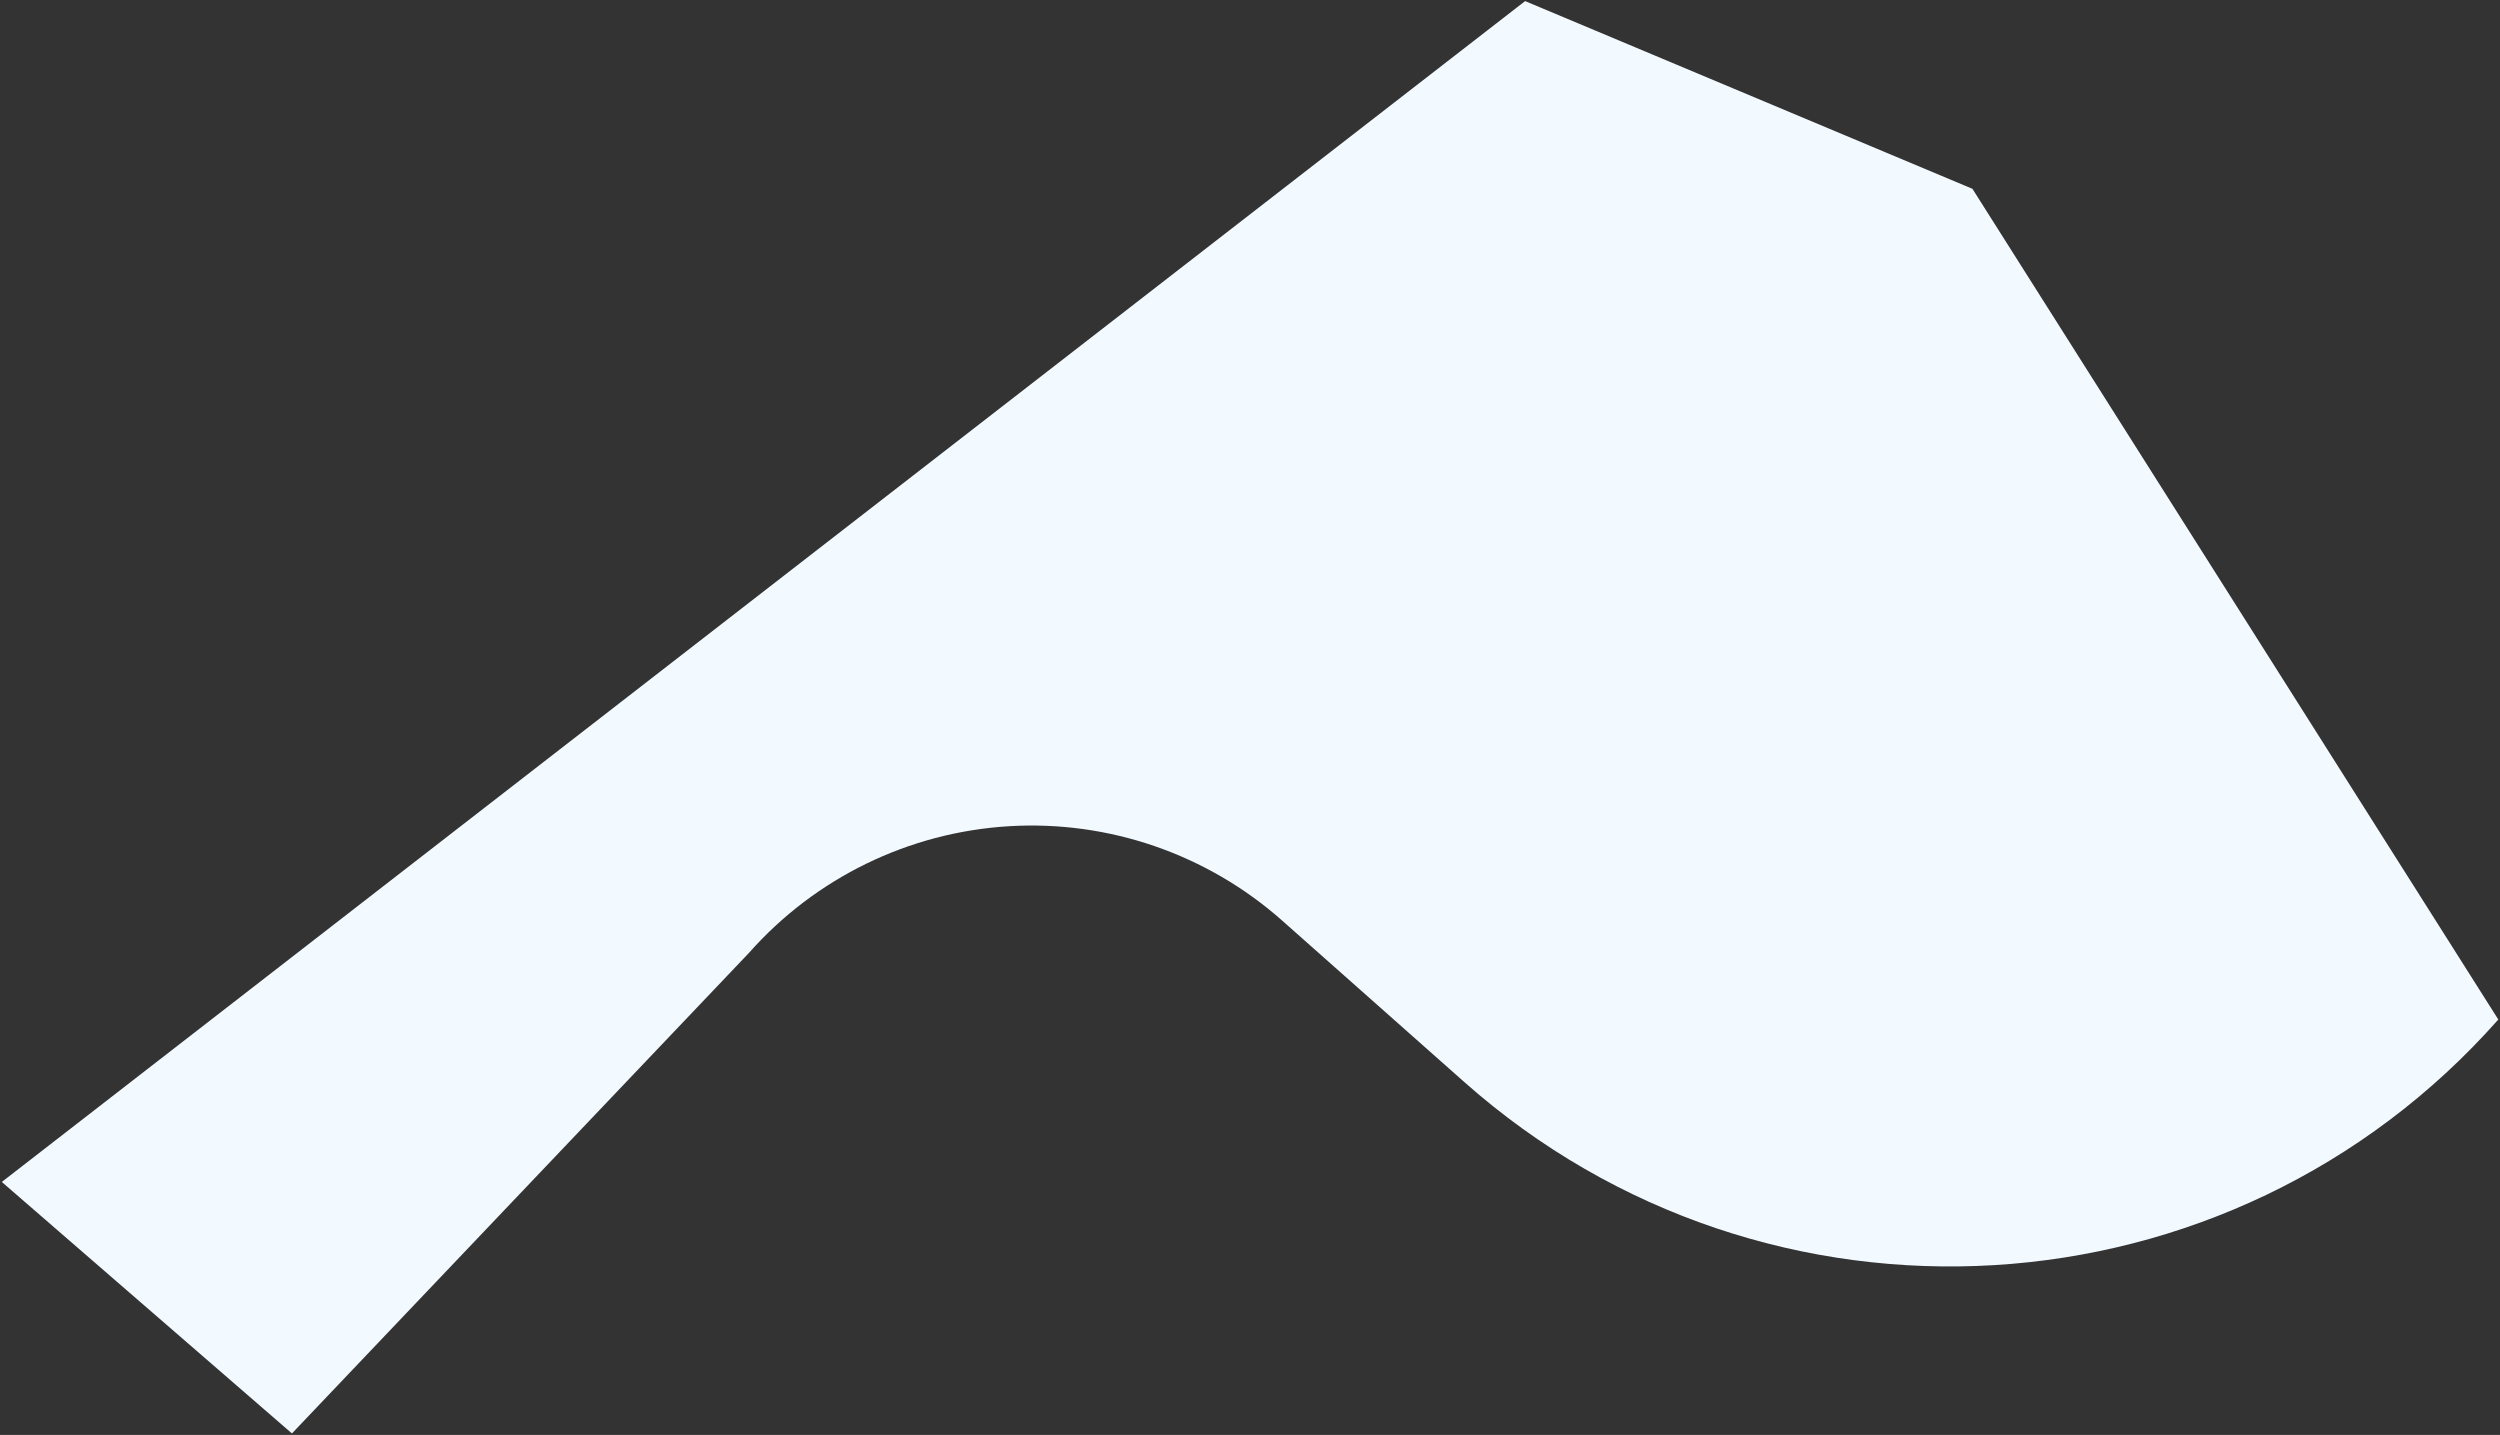
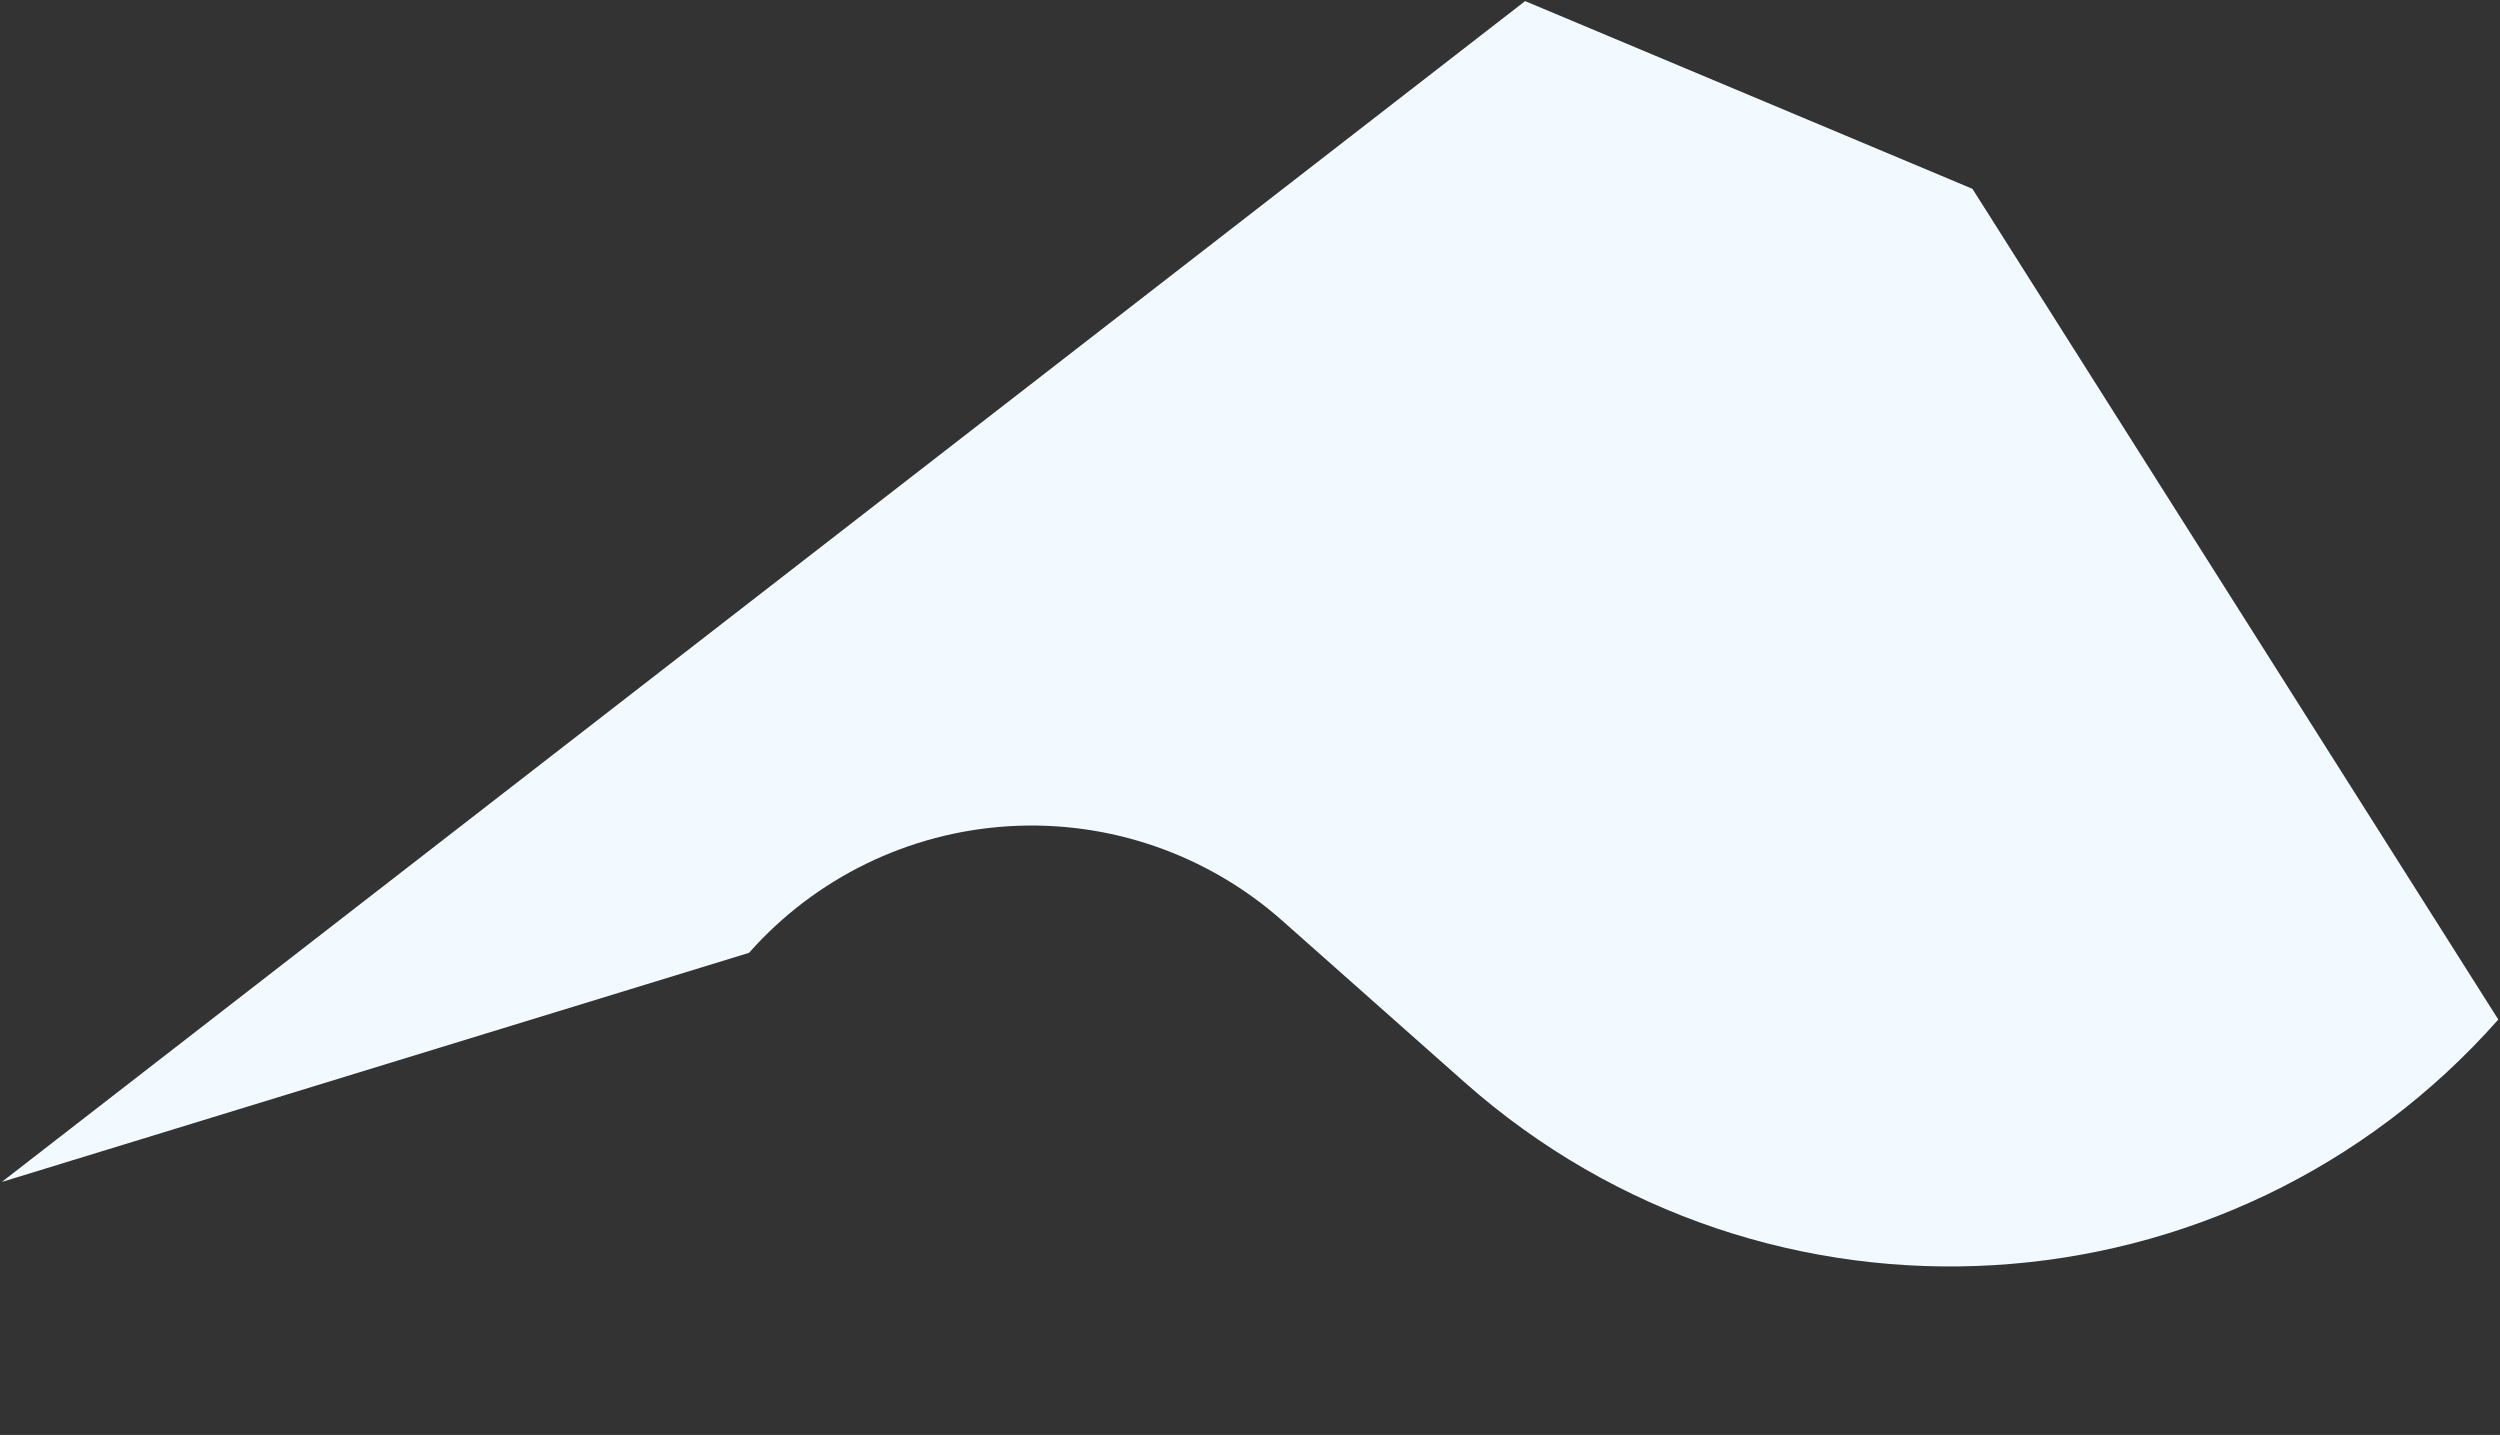
<svg xmlns="http://www.w3.org/2000/svg" width="1183" height="679" viewBox="0 0 1183 679" fill="none">
  <rect x="0" y="0" width="1183" height="679" fill="#333333" stroke="none" />
-   <path d="M692.866 511.988L606.74 435.64C571.243 404.18 524.723 388.112 477.409 390.969C430.095 393.826 385.862 415.375 354.438 450.876L138.15 678.301L0.85 559.302L721.684 0.518L933.357 89.348L1182.2 482.44C1055.32 625.867 836.214 639.08 692.866 511.988Z" fill="#F2F9FF" />
+   <path d="M692.866 511.988L606.74 435.64C571.243 404.18 524.723 388.112 477.409 390.969C430.095 393.826 385.862 415.375 354.438 450.876L0.85 559.302L721.684 0.518L933.357 89.348L1182.2 482.44C1055.32 625.867 836.214 639.08 692.866 511.988Z" fill="#F2F9FF" />
</svg>